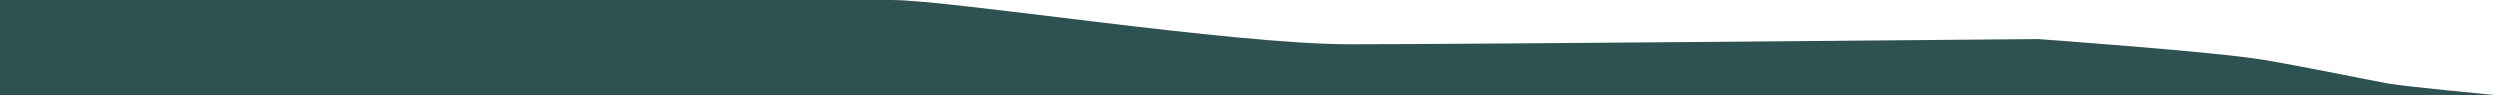
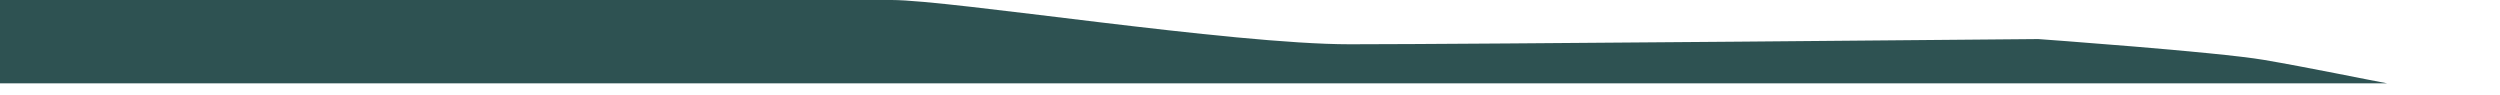
<svg xmlns="http://www.w3.org/2000/svg" width="1440" height="55" viewBox="0 0 1440 55" fill="none">
-   <path d="M0 0C0 0 479 0 513.5 0C548 0 709 25.5 777.5 25.5C846 25.5 1174 22.5 1174 22.5C1174 22.5 1277 29.898 1304 34.5C1329 38.761 1364 46 1375 48C1386 50 1440 55 1440 55H0V0Z" fill="#2E5252" />
+   <path d="M0 0C0 0 479 0 513.5 0C548 0 709 25.5 777.5 25.5C846 25.5 1174 22.5 1174 22.5C1174 22.5 1277 29.898 1304 34.5C1329 38.761 1364 46 1375 48H0V0Z" fill="#2E5252" />
</svg>